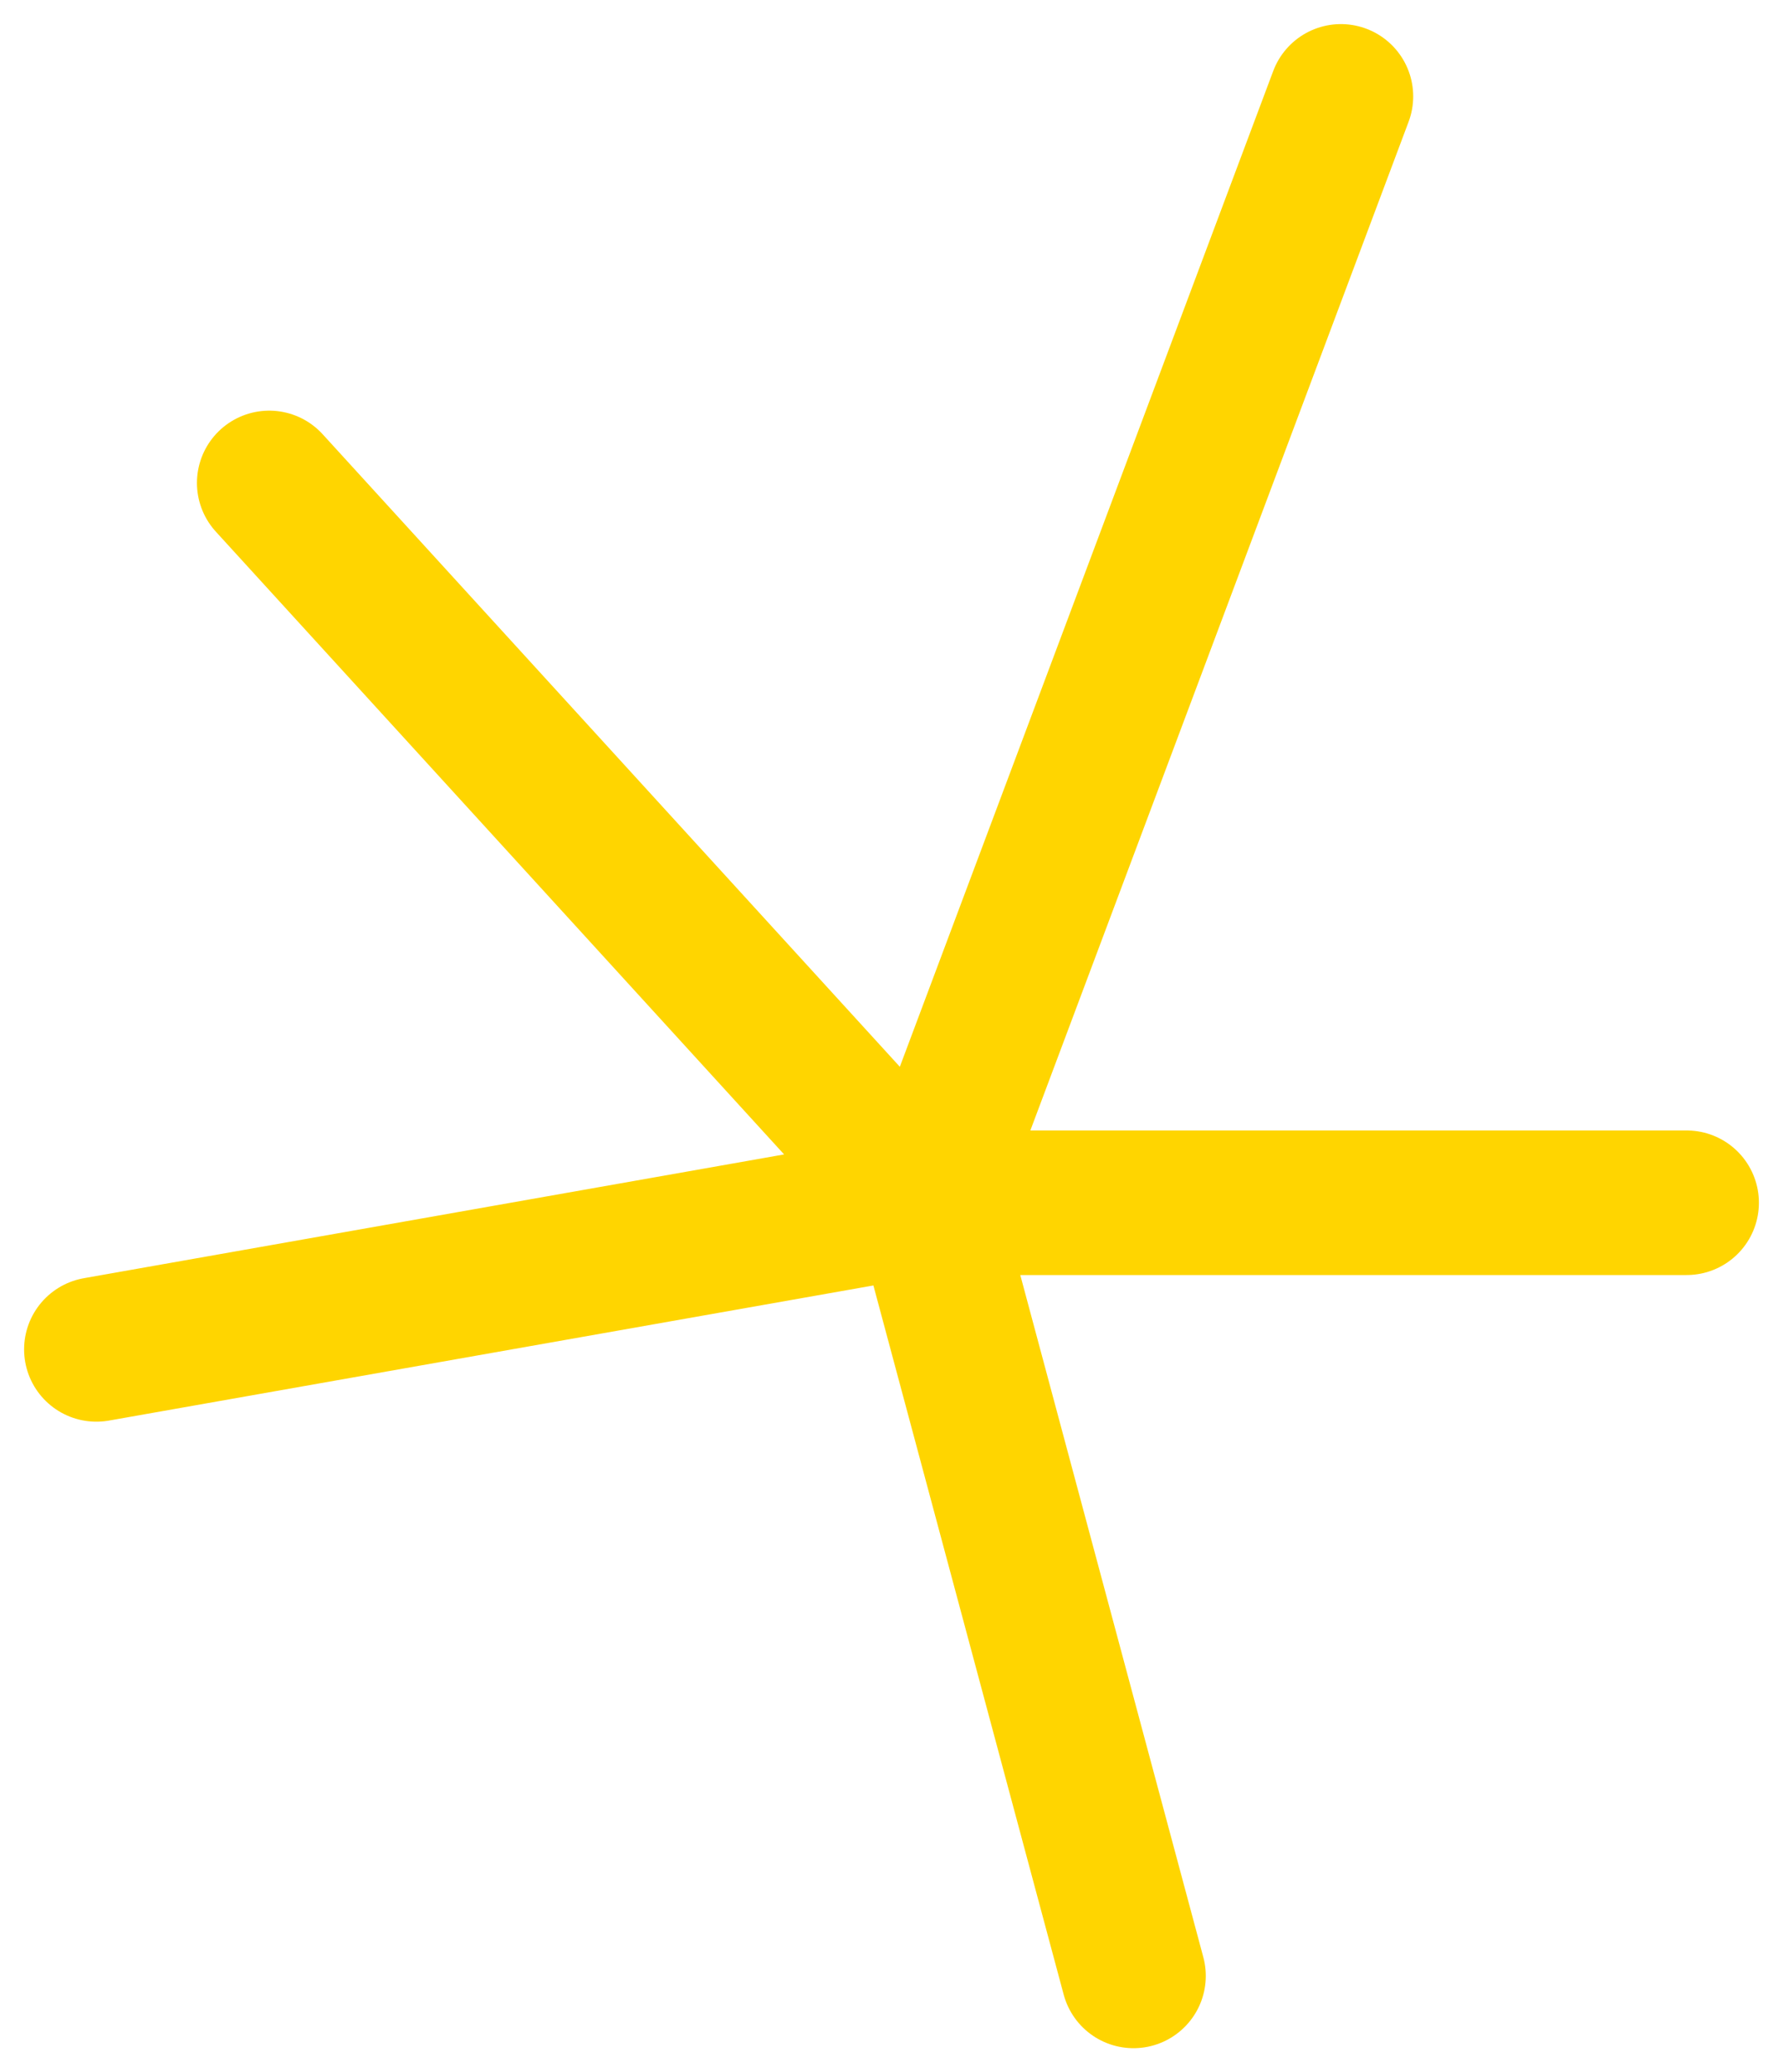
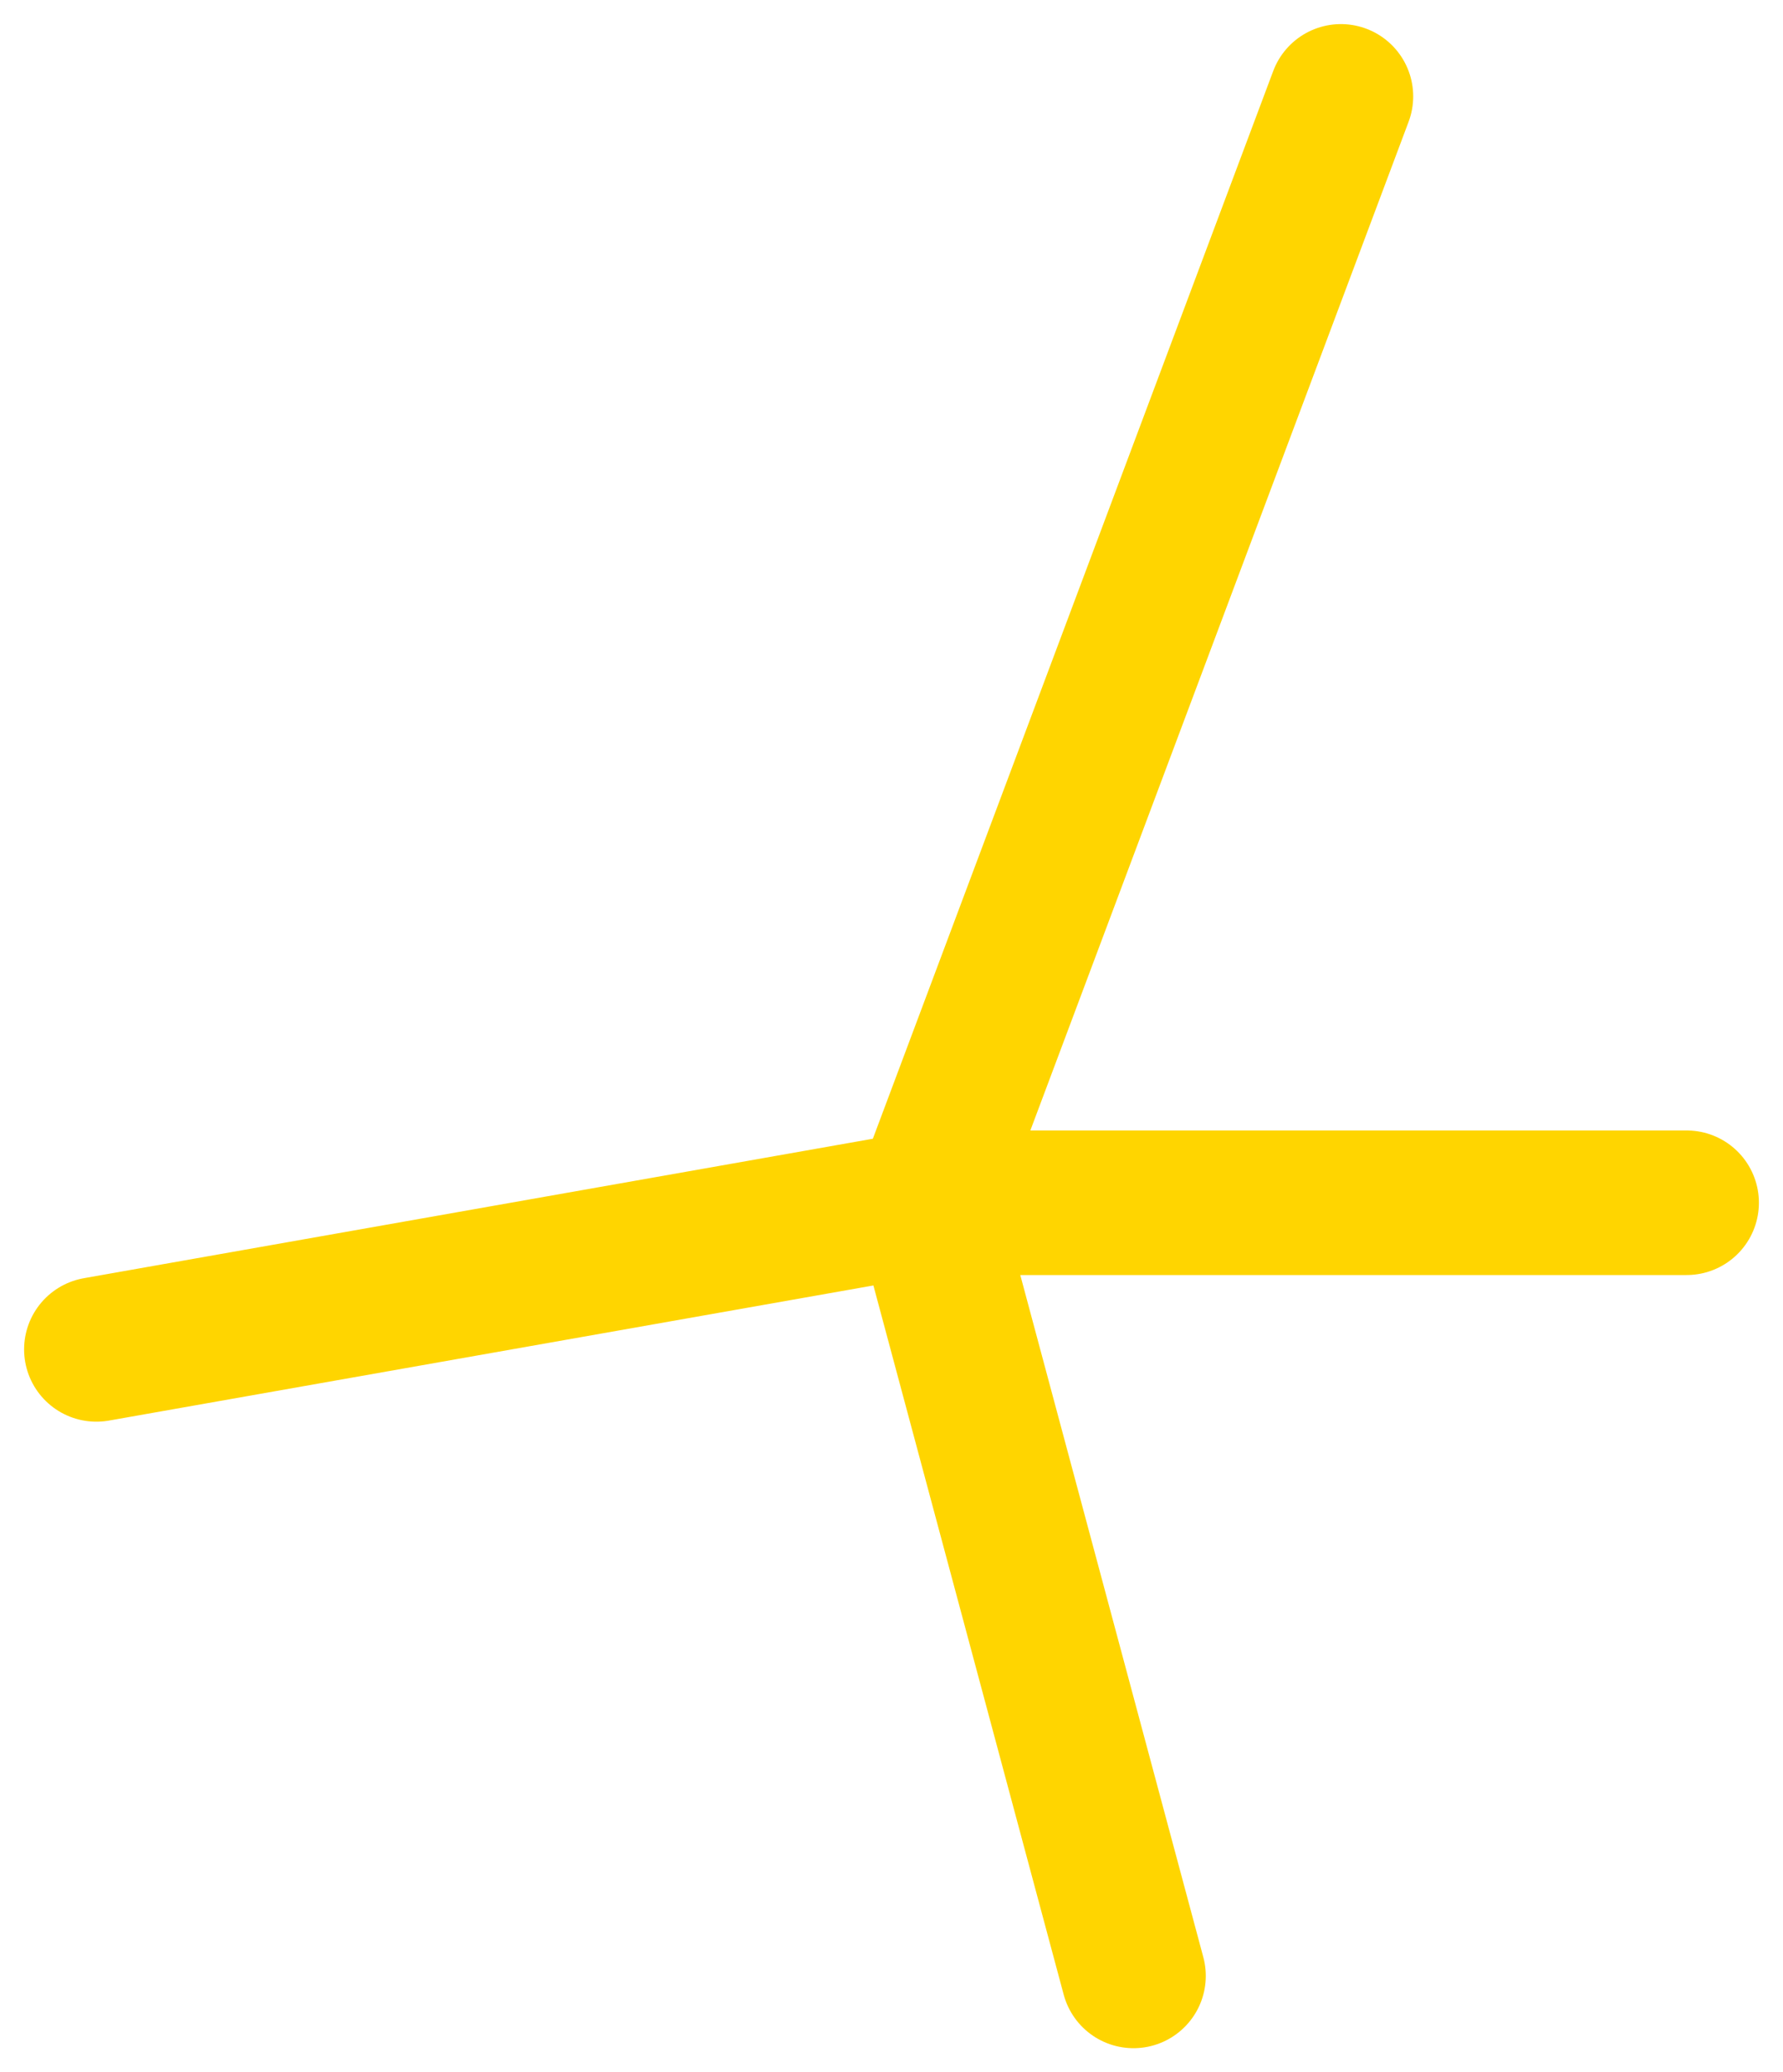
<svg xmlns="http://www.w3.org/2000/svg" fill="none" height="100%" overflow="visible" preserveAspectRatio="none" style="display: block;" viewBox="0 0 37 43" width="100%">
-   <path d="M27.826 2L19.217 24.957M19.217 24.957L5.587 10.021M19.217 24.957L2 28M19.217 24.957L23.522 41M19.217 24.957H35" id="star_yellow" stroke="#FFD500" stroke-linecap="round" stroke-width="3" />
+   <path d="M27.826 2L19.217 24.957M19.217 24.957M19.217 24.957L2 28M19.217 24.957L23.522 41M19.217 24.957H35" id="star_yellow" stroke="#FFD500" stroke-linecap="round" stroke-width="3" />
</svg>